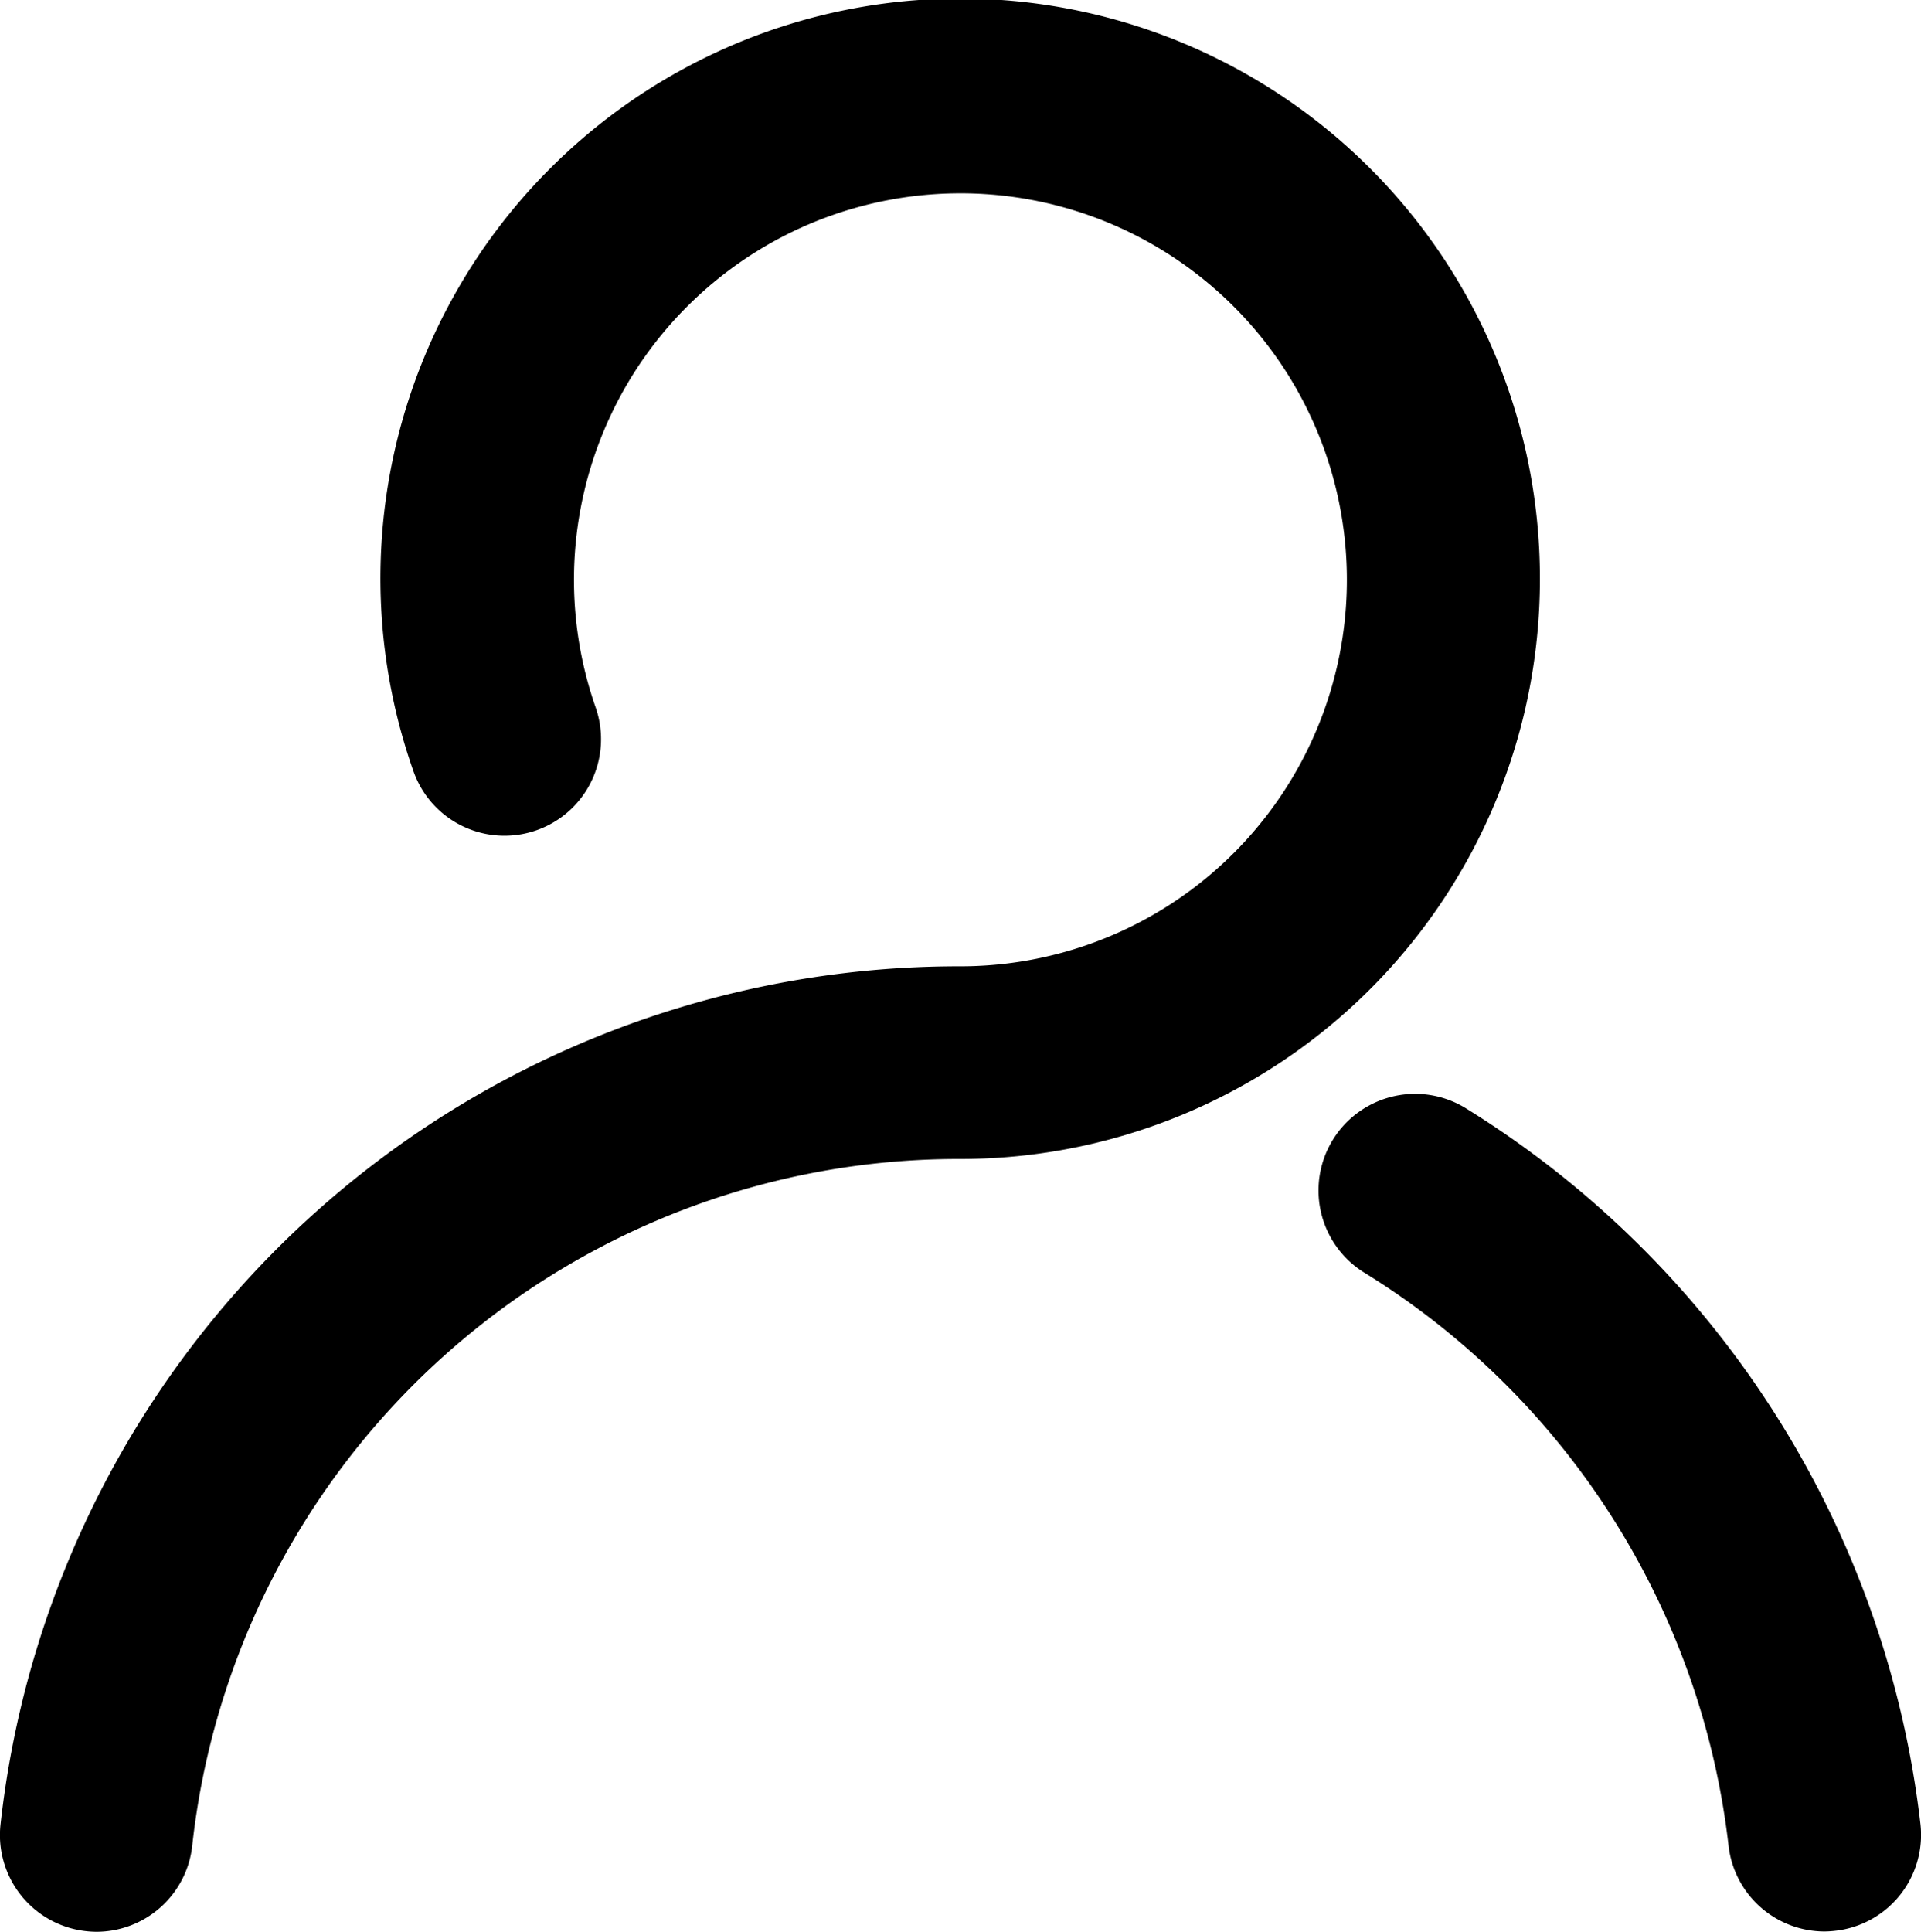
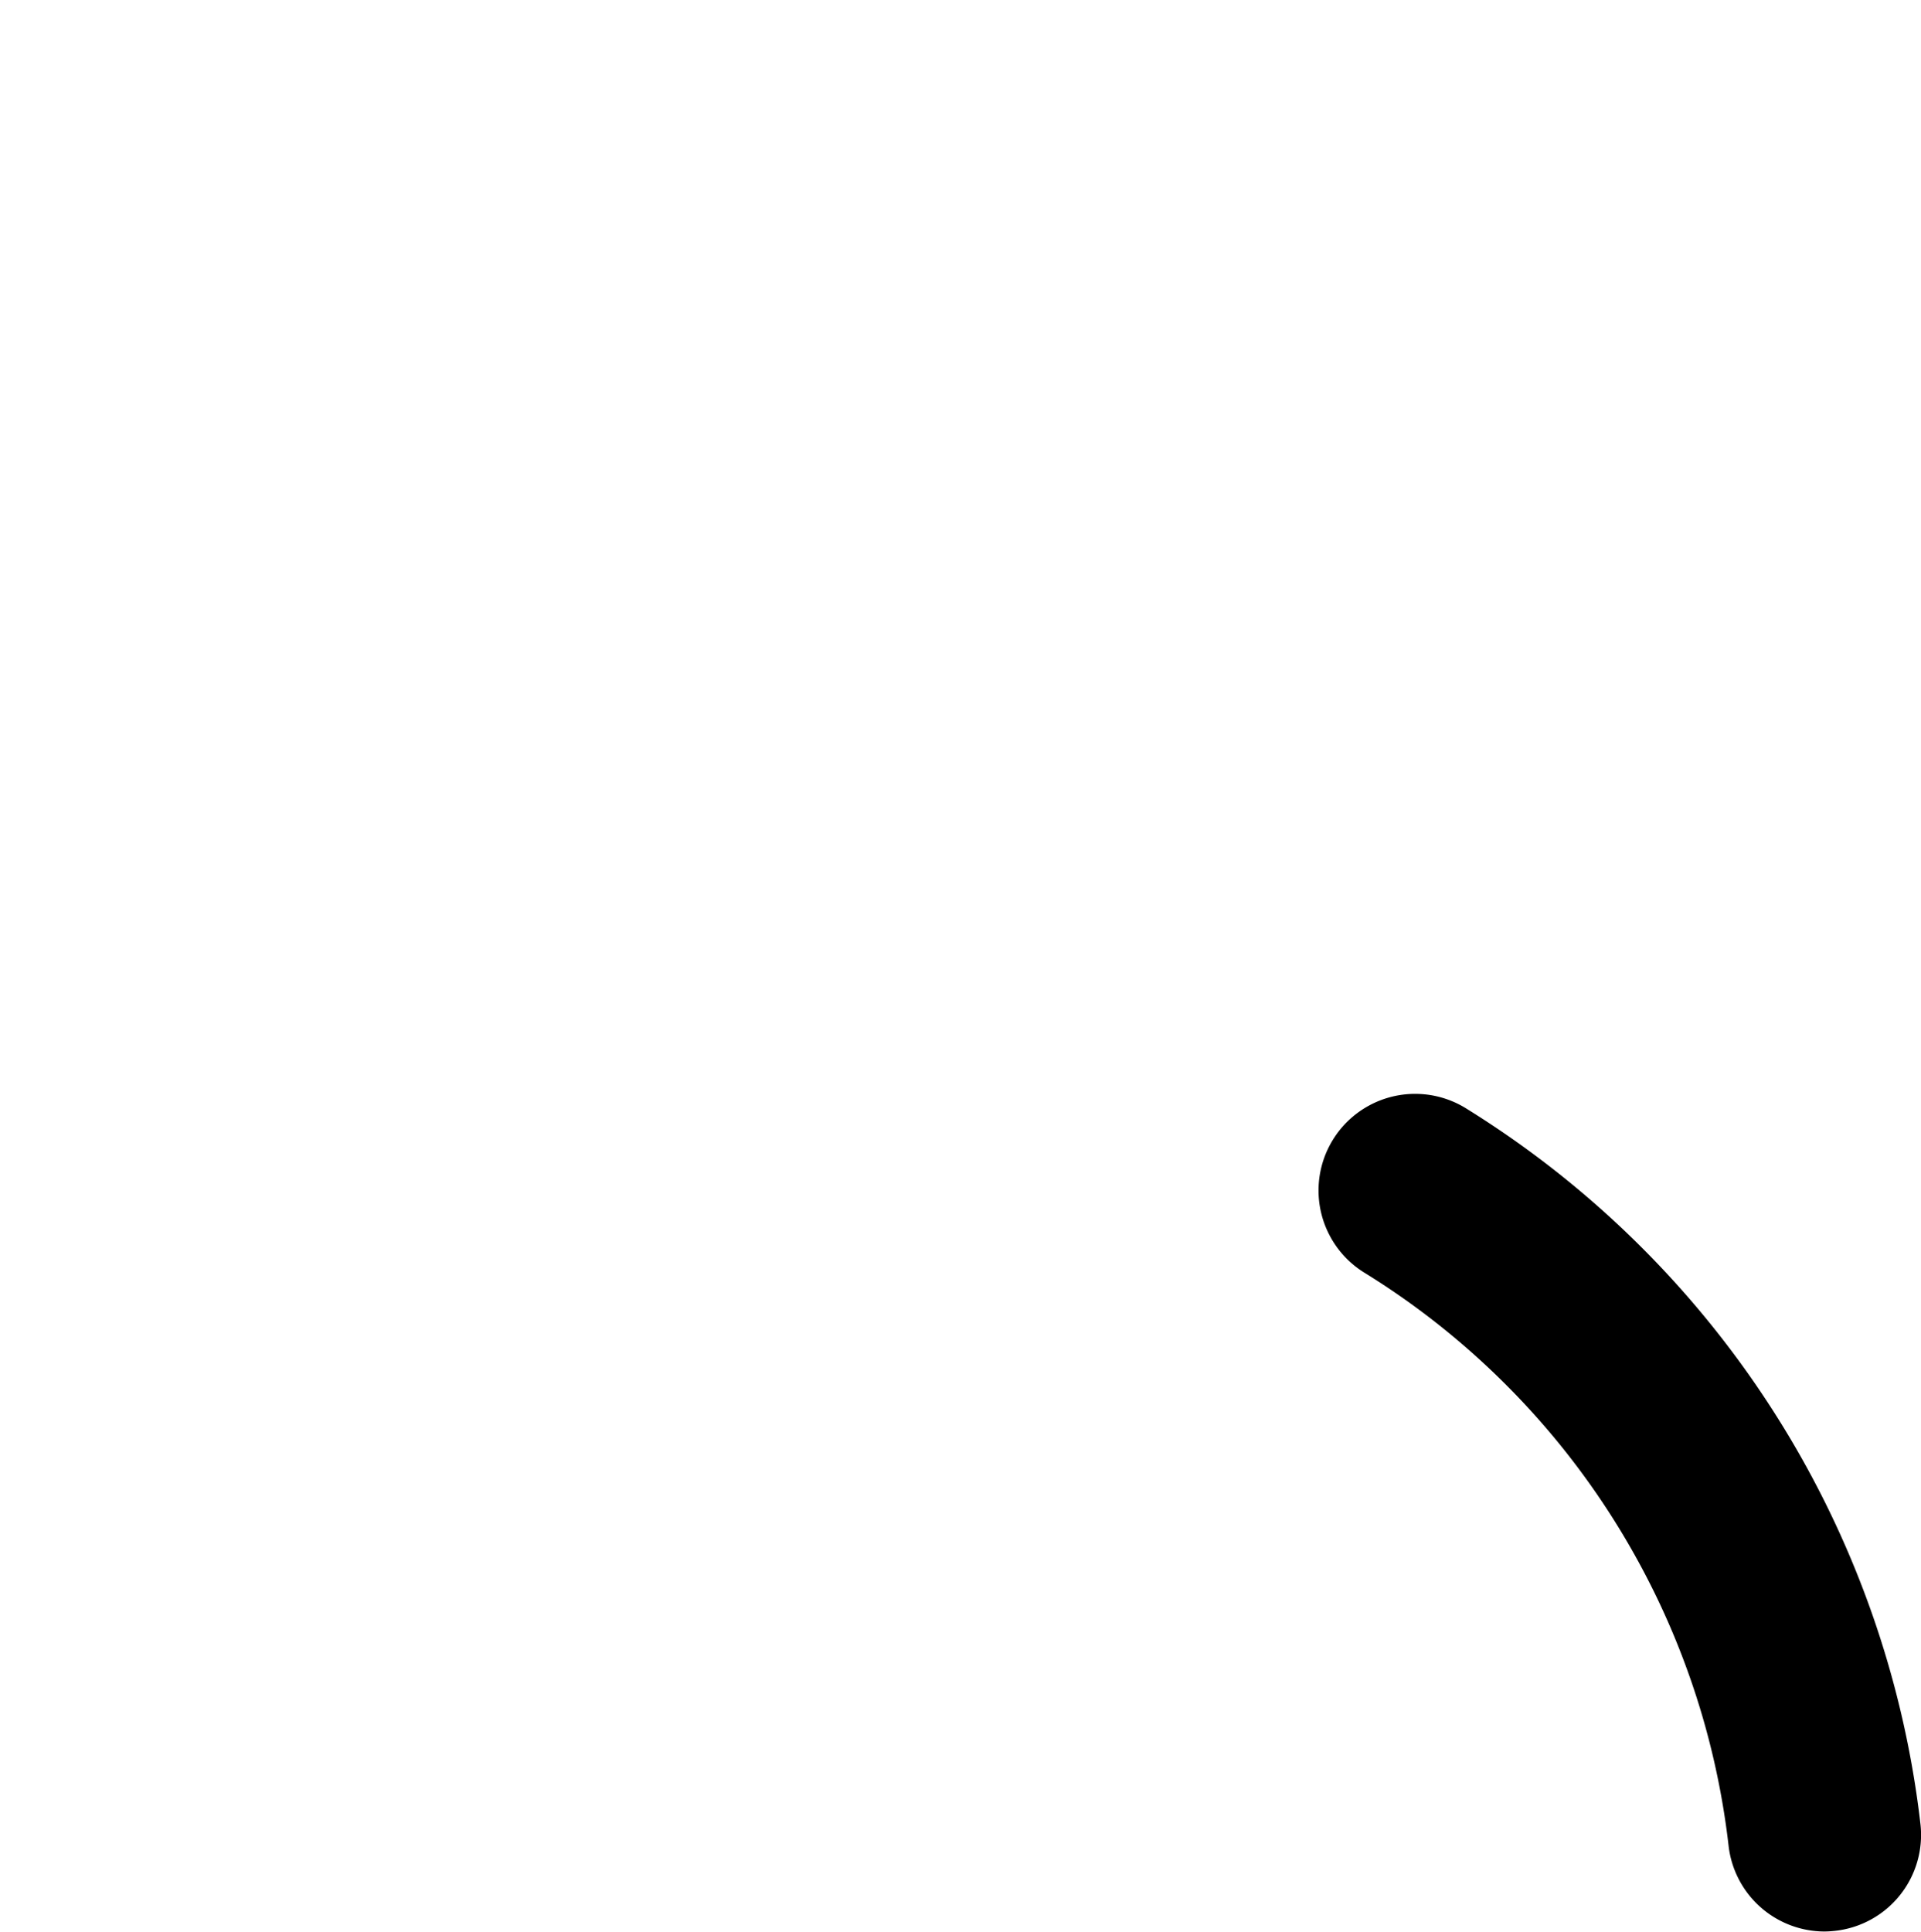
<svg xmlns="http://www.w3.org/2000/svg" width="18.556" height="18.658" viewBox="0 0 18.556 18.658">
  <g id="_674aaa8a5939fb3fb007e77121fb1581" data-name="674aaa8a5939fb3fb007e77121fb1581" transform="translate(-9.995 -7.3)">
-     <path id="Trazado_2" data-name="Trazado 2" d="M688.437,572.377a9.4,9.4,0,0,0-4.393-6.917.933.933,0,1,0-.977,1.59,7.516,7.516,0,0,1,3.516,5.531.934.934,0,0,0,.926.831.959.959,0,0,0,.1-.006A.932.932,0,0,0,688.437,572.377Z" transform="translate(-659.891 -547.457)" />
-     <path id="Trazado_3" data-name="Trazado 3" d="M24.87,12.9a5.6,5.6,0,1,0-10.882,1.846.932.932,0,1,0,1.761-.613,3.733,3.733,0,1,1,3.524,2.5A9.312,9.312,0,0,0,10,24.922a.934.934,0,0,0,.826,1.03.96.96,0,0,0,.1.006.932.932,0,0,0,.926-.831,7.447,7.447,0,0,1,7.417-6.633A5.6,5.6,0,0,0,24.87,12.9Z" transform="translate(0)" />
+     <path id="Trazado_2" data-name="Trazado 2" d="M688.437,572.377a9.4,9.4,0,0,0-4.393-6.917.933.933,0,1,0-.977,1.59,7.516,7.516,0,0,1,3.516,5.531.934.934,0,0,0,.926.831.959.959,0,0,0,.1-.006A.932.932,0,0,0,688.437,572.377" transform="translate(-659.891 -547.457)" />
  </g>
</svg>